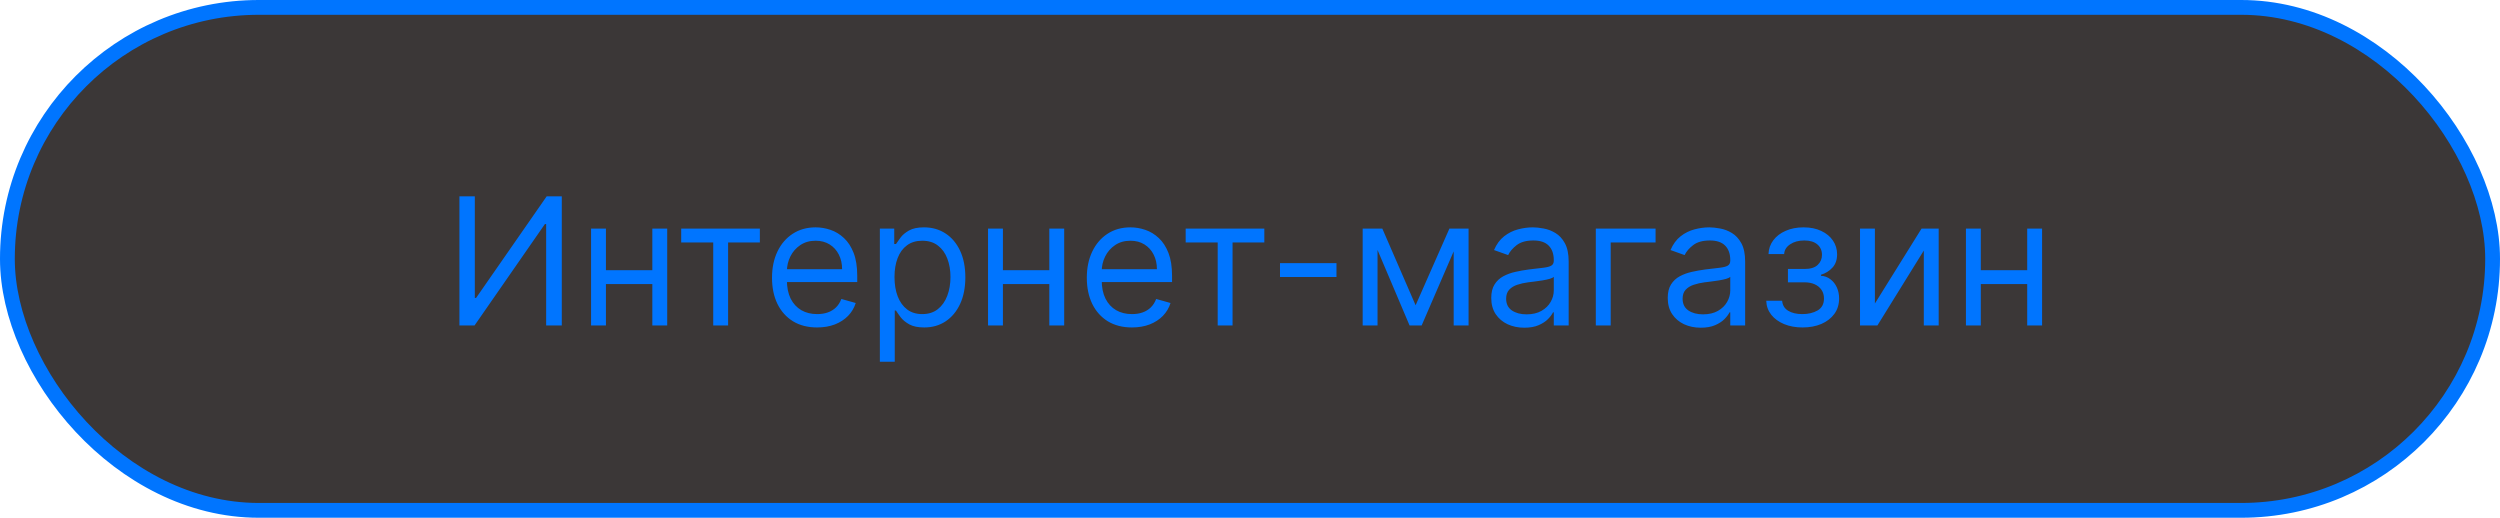
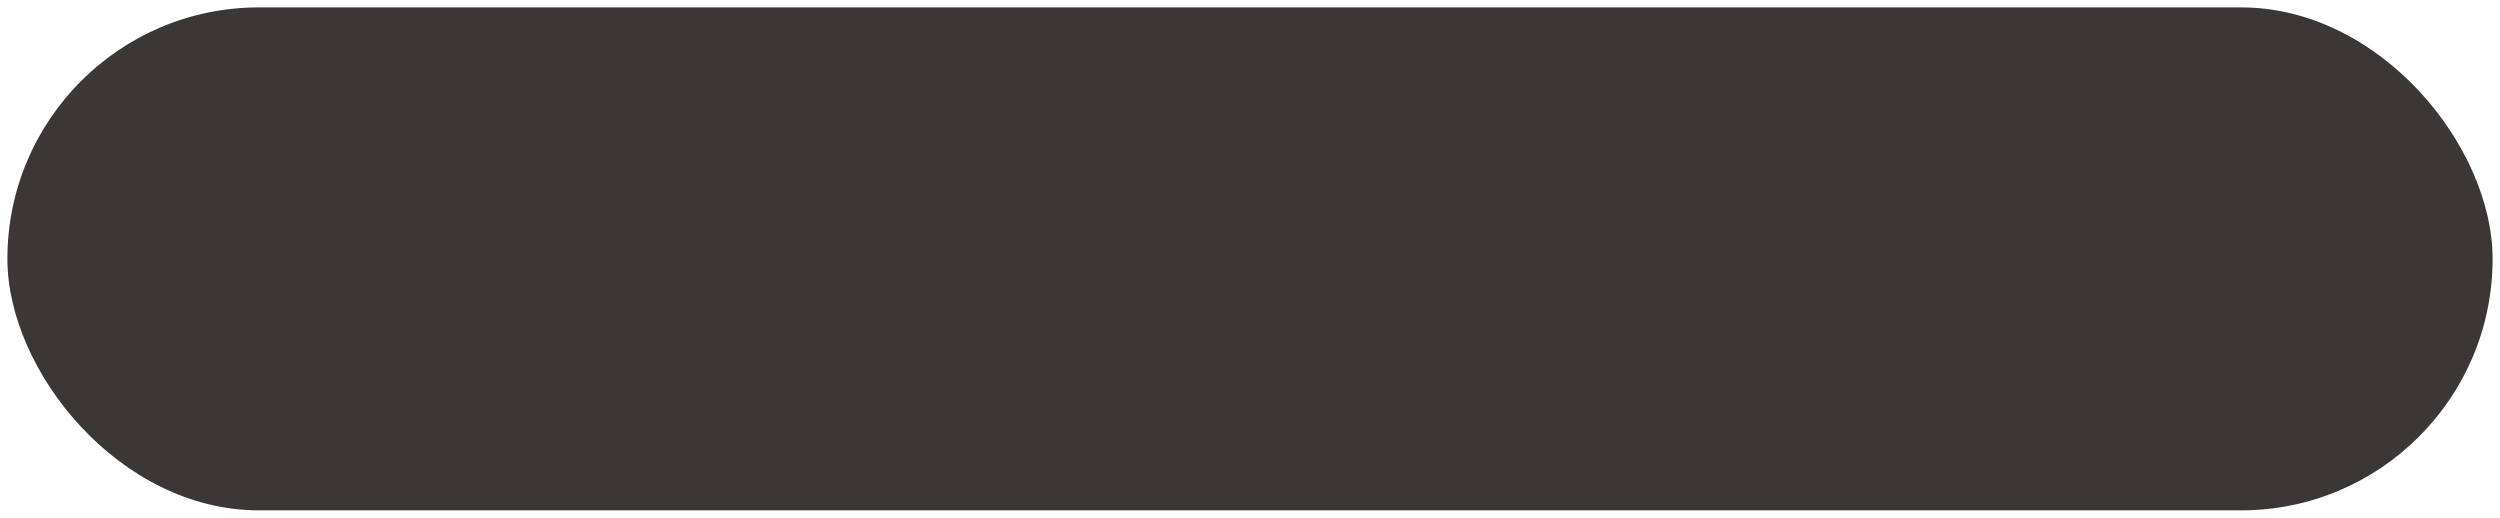
<svg xmlns="http://www.w3.org/2000/svg" width="169" height="35" viewBox="0 0 169 35" fill="none">
  <rect x="0.5" y="0.5" width="168" height="34" rx="17" fill="#3B3737" />
-   <path d="M31.057 13.273H32.097V20.142H32.182L36.955 13.273H37.977V22H36.92V15.148H36.835L32.08 22H31.057V13.273ZM44.336 18.267V19.204H40.723V18.267H44.336ZM40.961 15.454V22H39.956V15.454H40.961ZM45.103 15.454V22H44.098V15.454H45.103ZM46.049 16.392V15.454H51.367V16.392H49.22V22H48.214V16.392H46.049ZM55.239 22.136C54.608 22.136 54.064 21.997 53.607 21.719C53.152 21.438 52.801 21.046 52.554 20.543C52.31 20.037 52.188 19.449 52.188 18.778C52.188 18.108 52.31 17.517 52.554 17.006C52.801 16.491 53.145 16.091 53.586 15.804C54.029 15.514 54.546 15.369 55.137 15.369C55.478 15.369 55.814 15.426 56.147 15.54C56.479 15.653 56.782 15.838 57.054 16.094C57.327 16.347 57.544 16.682 57.706 17.099C57.868 17.517 57.949 18.031 57.949 18.642V19.068H52.904V18.199H56.926C56.926 17.829 56.853 17.5 56.705 17.21C56.56 16.921 56.353 16.692 56.083 16.524C55.816 16.357 55.5 16.273 55.137 16.273C54.736 16.273 54.39 16.372 54.097 16.571C53.807 16.767 53.584 17.023 53.428 17.338C53.272 17.653 53.194 17.991 53.194 18.352V18.932C53.194 19.426 53.279 19.845 53.449 20.189C53.623 20.53 53.863 20.79 54.169 20.969C54.476 21.145 54.833 21.233 55.239 21.233C55.503 21.233 55.742 21.196 55.955 21.122C56.171 21.046 56.357 20.932 56.513 20.781C56.669 20.628 56.79 20.438 56.875 20.21L57.847 20.483C57.745 20.812 57.573 21.102 57.331 21.352C57.09 21.599 56.791 21.793 56.436 21.932C56.081 22.068 55.682 22.136 55.239 22.136ZM59.479 24.454V15.454H60.451V16.494H60.57C60.644 16.381 60.746 16.236 60.877 16.06C61.01 15.881 61.201 15.722 61.448 15.582C61.698 15.44 62.036 15.369 62.462 15.369C63.013 15.369 63.499 15.507 63.919 15.783C64.34 16.058 64.668 16.449 64.904 16.954C65.14 17.46 65.257 18.057 65.257 18.744C65.257 19.438 65.14 20.038 64.904 20.547C64.668 21.053 64.341 21.445 63.924 21.723C63.506 21.999 63.025 22.136 62.479 22.136C62.059 22.136 61.722 22.067 61.469 21.928C61.216 21.785 61.022 21.625 60.885 21.446C60.749 21.264 60.644 21.114 60.57 20.994H60.485V24.454H59.479ZM60.468 18.727C60.468 19.222 60.54 19.658 60.685 20.035C60.83 20.41 61.041 20.704 61.32 20.918C61.598 21.128 61.939 21.233 62.343 21.233C62.763 21.233 63.114 21.122 63.395 20.901C63.679 20.676 63.892 20.375 64.034 19.997C64.179 19.616 64.252 19.193 64.252 18.727C64.252 18.267 64.181 17.852 64.039 17.483C63.9 17.111 63.688 16.817 63.404 16.601C63.123 16.382 62.769 16.273 62.343 16.273C61.934 16.273 61.59 16.376 61.311 16.584C61.033 16.788 60.823 17.075 60.681 17.445C60.539 17.811 60.468 18.239 60.468 18.727ZM71.172 18.267V19.204H67.559V18.267H71.172ZM67.797 15.454V22H66.791V15.454H67.797ZM71.939 15.454V22H70.934V15.454H71.939ZM76.52 22.136C75.89 22.136 75.346 21.997 74.888 21.719C74.434 21.438 74.083 21.046 73.836 20.543C73.591 20.037 73.469 19.449 73.469 18.778C73.469 18.108 73.591 17.517 73.836 17.006C74.083 16.491 74.427 16.091 74.867 15.804C75.31 15.514 75.827 15.369 76.418 15.369C76.759 15.369 77.096 15.426 77.428 15.54C77.76 15.653 78.063 15.838 78.336 16.094C78.608 16.347 78.826 16.682 78.988 17.099C79.15 17.517 79.231 18.031 79.231 18.642V19.068H74.185V18.199H78.208C78.208 17.829 78.134 17.5 77.986 17.21C77.841 16.921 77.634 16.692 77.364 16.524C77.097 16.357 76.782 16.273 76.418 16.273C76.017 16.273 75.671 16.372 75.378 16.571C75.088 16.767 74.865 17.023 74.709 17.338C74.553 17.653 74.475 17.991 74.475 18.352V18.932C74.475 19.426 74.56 19.845 74.731 20.189C74.904 20.53 75.144 20.79 75.451 20.969C75.757 21.145 76.114 21.233 76.52 21.233C76.784 21.233 77.023 21.196 77.236 21.122C77.452 21.046 77.638 20.932 77.794 20.781C77.951 20.628 78.071 20.438 78.157 20.21L79.128 20.483C79.026 20.812 78.854 21.102 78.613 21.352C78.371 21.599 78.073 21.793 77.718 21.932C77.363 22.068 76.963 22.136 76.52 22.136ZM80.151 16.392V15.454H85.469V16.392H83.321V22H82.316V16.392H80.151ZM90.346 17.79V18.727H86.528V17.79H90.346ZM95.695 20.636L97.979 15.454H98.934L96.104 22H95.286L92.508 15.454H93.445L95.695 20.636ZM93.121 15.454V22H92.116V15.454H93.121ZM98.269 22V15.454H99.275V22H98.269ZM103.042 22.153C102.627 22.153 102.251 22.075 101.913 21.919C101.575 21.76 101.306 21.531 101.107 21.233C100.908 20.932 100.809 20.568 100.809 20.142C100.809 19.767 100.883 19.463 101.031 19.23C101.178 18.994 101.376 18.81 101.623 18.676C101.87 18.543 102.143 18.443 102.441 18.378C102.742 18.31 103.045 18.256 103.349 18.216C103.746 18.165 104.069 18.126 104.316 18.101C104.566 18.072 104.748 18.026 104.862 17.96C104.978 17.895 105.036 17.781 105.036 17.619V17.585C105.036 17.165 104.921 16.838 104.691 16.605C104.464 16.372 104.119 16.256 103.656 16.256C103.175 16.256 102.799 16.361 102.526 16.571C102.254 16.781 102.062 17.006 101.951 17.244L100.996 16.903C101.167 16.506 101.394 16.196 101.678 15.974C101.965 15.75 102.278 15.594 102.616 15.506C102.957 15.415 103.292 15.369 103.621 15.369C103.832 15.369 104.073 15.395 104.346 15.446C104.621 15.494 104.887 15.595 105.143 15.749C105.401 15.902 105.616 16.134 105.786 16.443C105.957 16.753 106.042 17.168 106.042 17.688V22H105.036V21.114H104.985C104.917 21.256 104.803 21.408 104.644 21.57C104.485 21.732 104.273 21.869 104.009 21.983C103.745 22.097 103.423 22.153 103.042 22.153ZM103.195 21.25C103.593 21.25 103.928 21.172 104.201 21.016C104.477 20.859 104.684 20.658 104.823 20.41C104.965 20.163 105.036 19.903 105.036 19.631V18.71C104.994 18.761 104.9 18.808 104.755 18.851C104.613 18.891 104.448 18.926 104.261 18.957C104.076 18.986 103.896 19.011 103.719 19.034C103.546 19.054 103.406 19.071 103.298 19.085C103.036 19.119 102.792 19.175 102.565 19.251C102.34 19.325 102.158 19.438 102.019 19.588C101.883 19.736 101.815 19.938 101.815 20.193C101.815 20.543 101.944 20.807 102.202 20.986C102.464 21.162 102.795 21.25 103.195 21.25ZM111.917 15.454V16.392H108.883V22H107.877V15.454H111.917ZM114.972 22.153C114.557 22.153 114.18 22.075 113.842 21.919C113.504 21.76 113.236 21.531 113.037 21.233C112.838 20.932 112.739 20.568 112.739 20.142C112.739 19.767 112.813 19.463 112.96 19.23C113.108 18.994 113.305 18.81 113.553 18.676C113.8 18.543 114.072 18.443 114.371 18.378C114.672 18.31 114.974 18.256 115.278 18.216C115.676 18.165 115.999 18.126 116.246 18.101C116.496 18.072 116.678 18.026 116.791 17.96C116.908 17.895 116.966 17.781 116.966 17.619V17.585C116.966 17.165 116.851 16.838 116.621 16.605C116.393 16.372 116.048 16.256 115.585 16.256C115.105 16.256 114.729 16.361 114.456 16.571C114.183 16.781 113.991 17.006 113.881 17.244L112.926 16.903C113.097 16.506 113.324 16.196 113.608 15.974C113.895 15.75 114.207 15.594 114.545 15.506C114.886 15.415 115.222 15.369 115.551 15.369C115.761 15.369 116.003 15.395 116.276 15.446C116.551 15.494 116.817 15.595 117.072 15.749C117.331 15.902 117.545 16.134 117.716 16.443C117.886 16.753 117.972 17.168 117.972 17.688V22H116.966V21.114H116.915C116.847 21.256 116.733 21.408 116.574 21.57C116.415 21.732 116.203 21.869 115.939 21.983C115.675 22.097 115.352 22.153 114.972 22.153ZM115.125 21.25C115.523 21.25 115.858 21.172 116.131 21.016C116.406 20.859 116.614 20.658 116.753 20.41C116.895 20.163 116.966 19.903 116.966 19.631V18.71C116.923 18.761 116.83 18.808 116.685 18.851C116.543 18.891 116.378 18.926 116.19 18.957C116.006 18.986 115.825 19.011 115.649 19.034C115.476 19.054 115.335 19.071 115.227 19.085C114.966 19.119 114.722 19.175 114.494 19.251C114.27 19.325 114.088 19.438 113.949 19.588C113.813 19.736 113.744 19.938 113.744 20.193C113.744 20.543 113.874 20.807 114.132 20.986C114.393 21.162 114.724 21.25 115.125 21.25ZM119.398 20.329H120.472C120.495 20.625 120.628 20.849 120.873 21.003C121.12 21.156 121.441 21.233 121.836 21.233C122.239 21.233 122.584 21.151 122.871 20.986C123.158 20.818 123.301 20.548 123.301 20.176C123.301 19.957 123.248 19.767 123.14 19.605C123.032 19.44 122.88 19.312 122.684 19.222C122.488 19.131 122.256 19.085 121.989 19.085H120.864V18.182H121.989C122.39 18.182 122.685 18.091 122.875 17.909C123.069 17.727 123.165 17.5 123.165 17.227C123.165 16.935 123.061 16.7 122.854 16.524C122.647 16.345 122.353 16.256 121.972 16.256C121.588 16.256 121.269 16.342 121.013 16.516C120.757 16.686 120.623 16.906 120.608 17.176H119.551C119.563 16.824 119.671 16.513 119.875 16.243C120.08 15.97 120.358 15.757 120.711 15.604C121.063 15.447 121.466 15.369 121.921 15.369C122.381 15.369 122.78 15.45 123.118 15.612C123.459 15.771 123.722 15.989 123.907 16.264C124.094 16.537 124.188 16.847 124.188 17.193C124.188 17.562 124.084 17.861 123.877 18.088C123.669 18.315 123.409 18.477 123.097 18.574V18.642C123.344 18.659 123.559 18.739 123.74 18.881C123.925 19.02 124.069 19.203 124.171 19.43C124.273 19.655 124.324 19.903 124.324 20.176C124.324 20.574 124.218 20.921 124.005 21.216C123.792 21.509 123.499 21.736 123.127 21.898C122.755 22.057 122.33 22.136 121.853 22.136C121.39 22.136 120.975 22.061 120.608 21.91C120.242 21.757 119.951 21.546 119.735 21.276C119.522 21.003 119.409 20.688 119.398 20.329ZM126.743 20.517L129.896 15.454H131.055V22H130.049V16.938L126.913 22H125.737V15.454H126.743V20.517ZM137.278 18.267V19.204H133.664V18.267H137.278ZM133.903 15.454V22H132.897V15.454H133.903ZM138.045 15.454V22H137.039V15.454H138.045Z" fill="#0075FF" />
-   <rect x="0.5" y="0.5" width="168" height="34" rx="17" stroke="#0075FF" />
</svg>